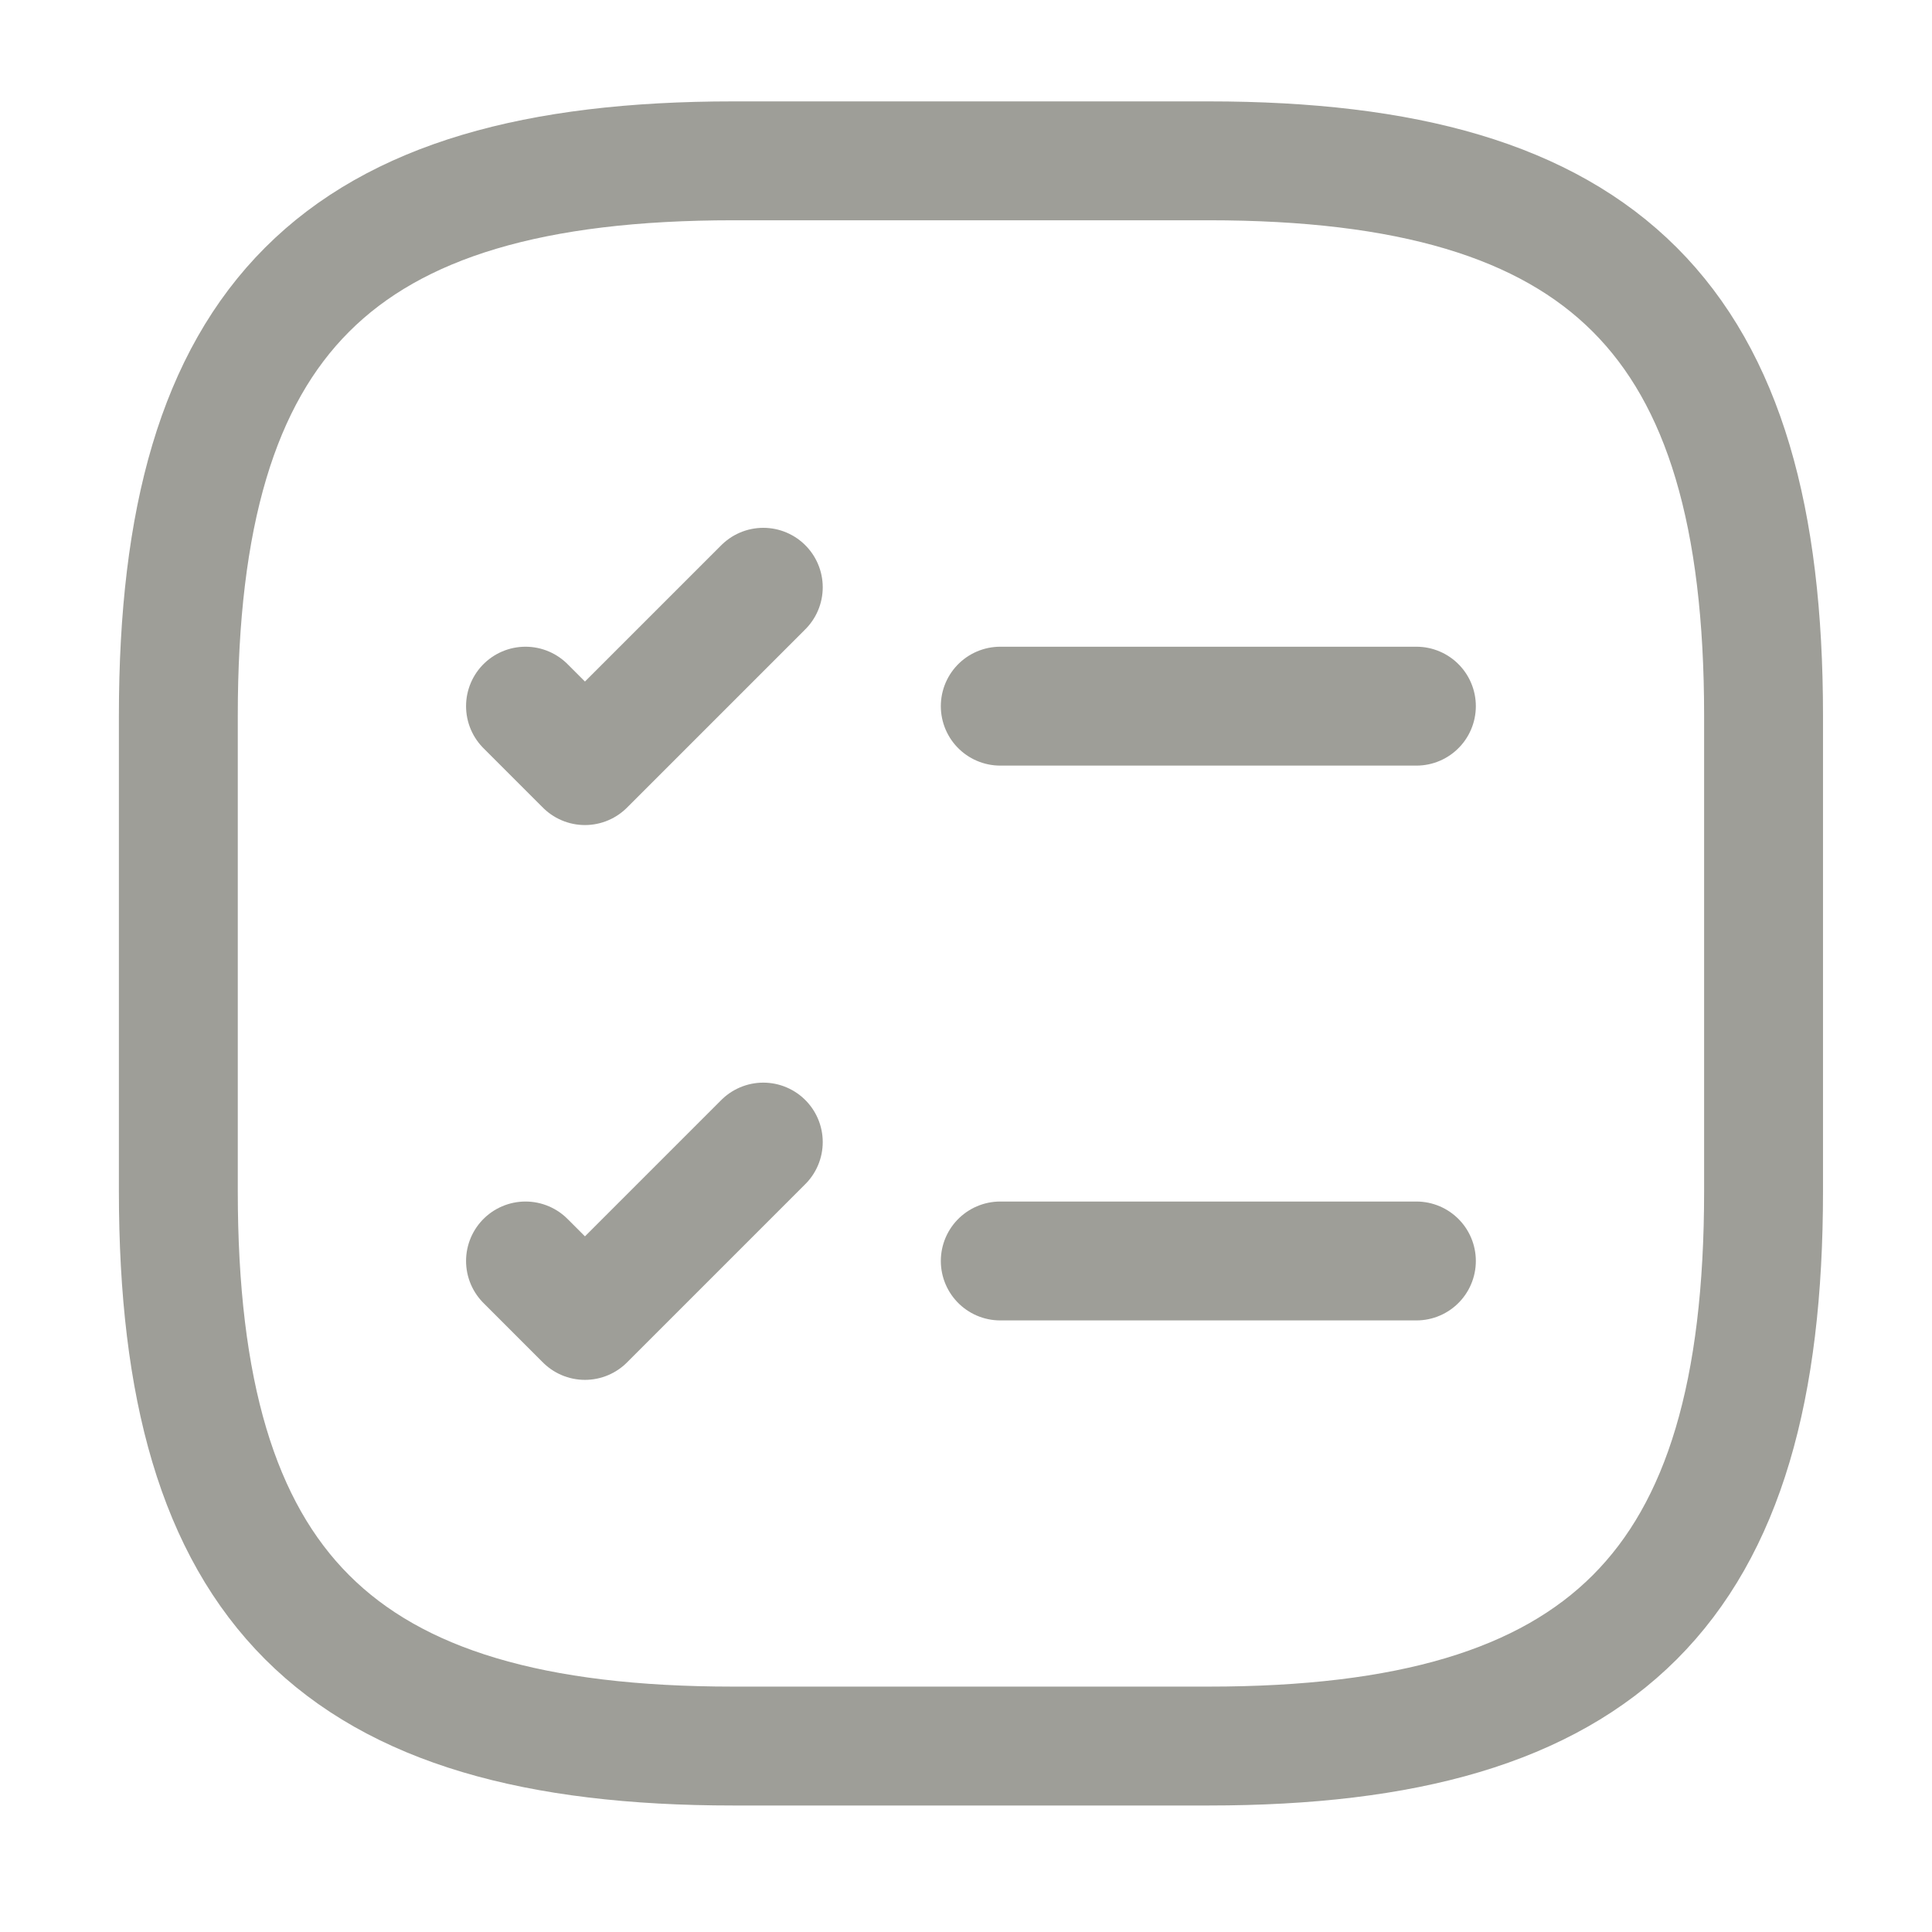
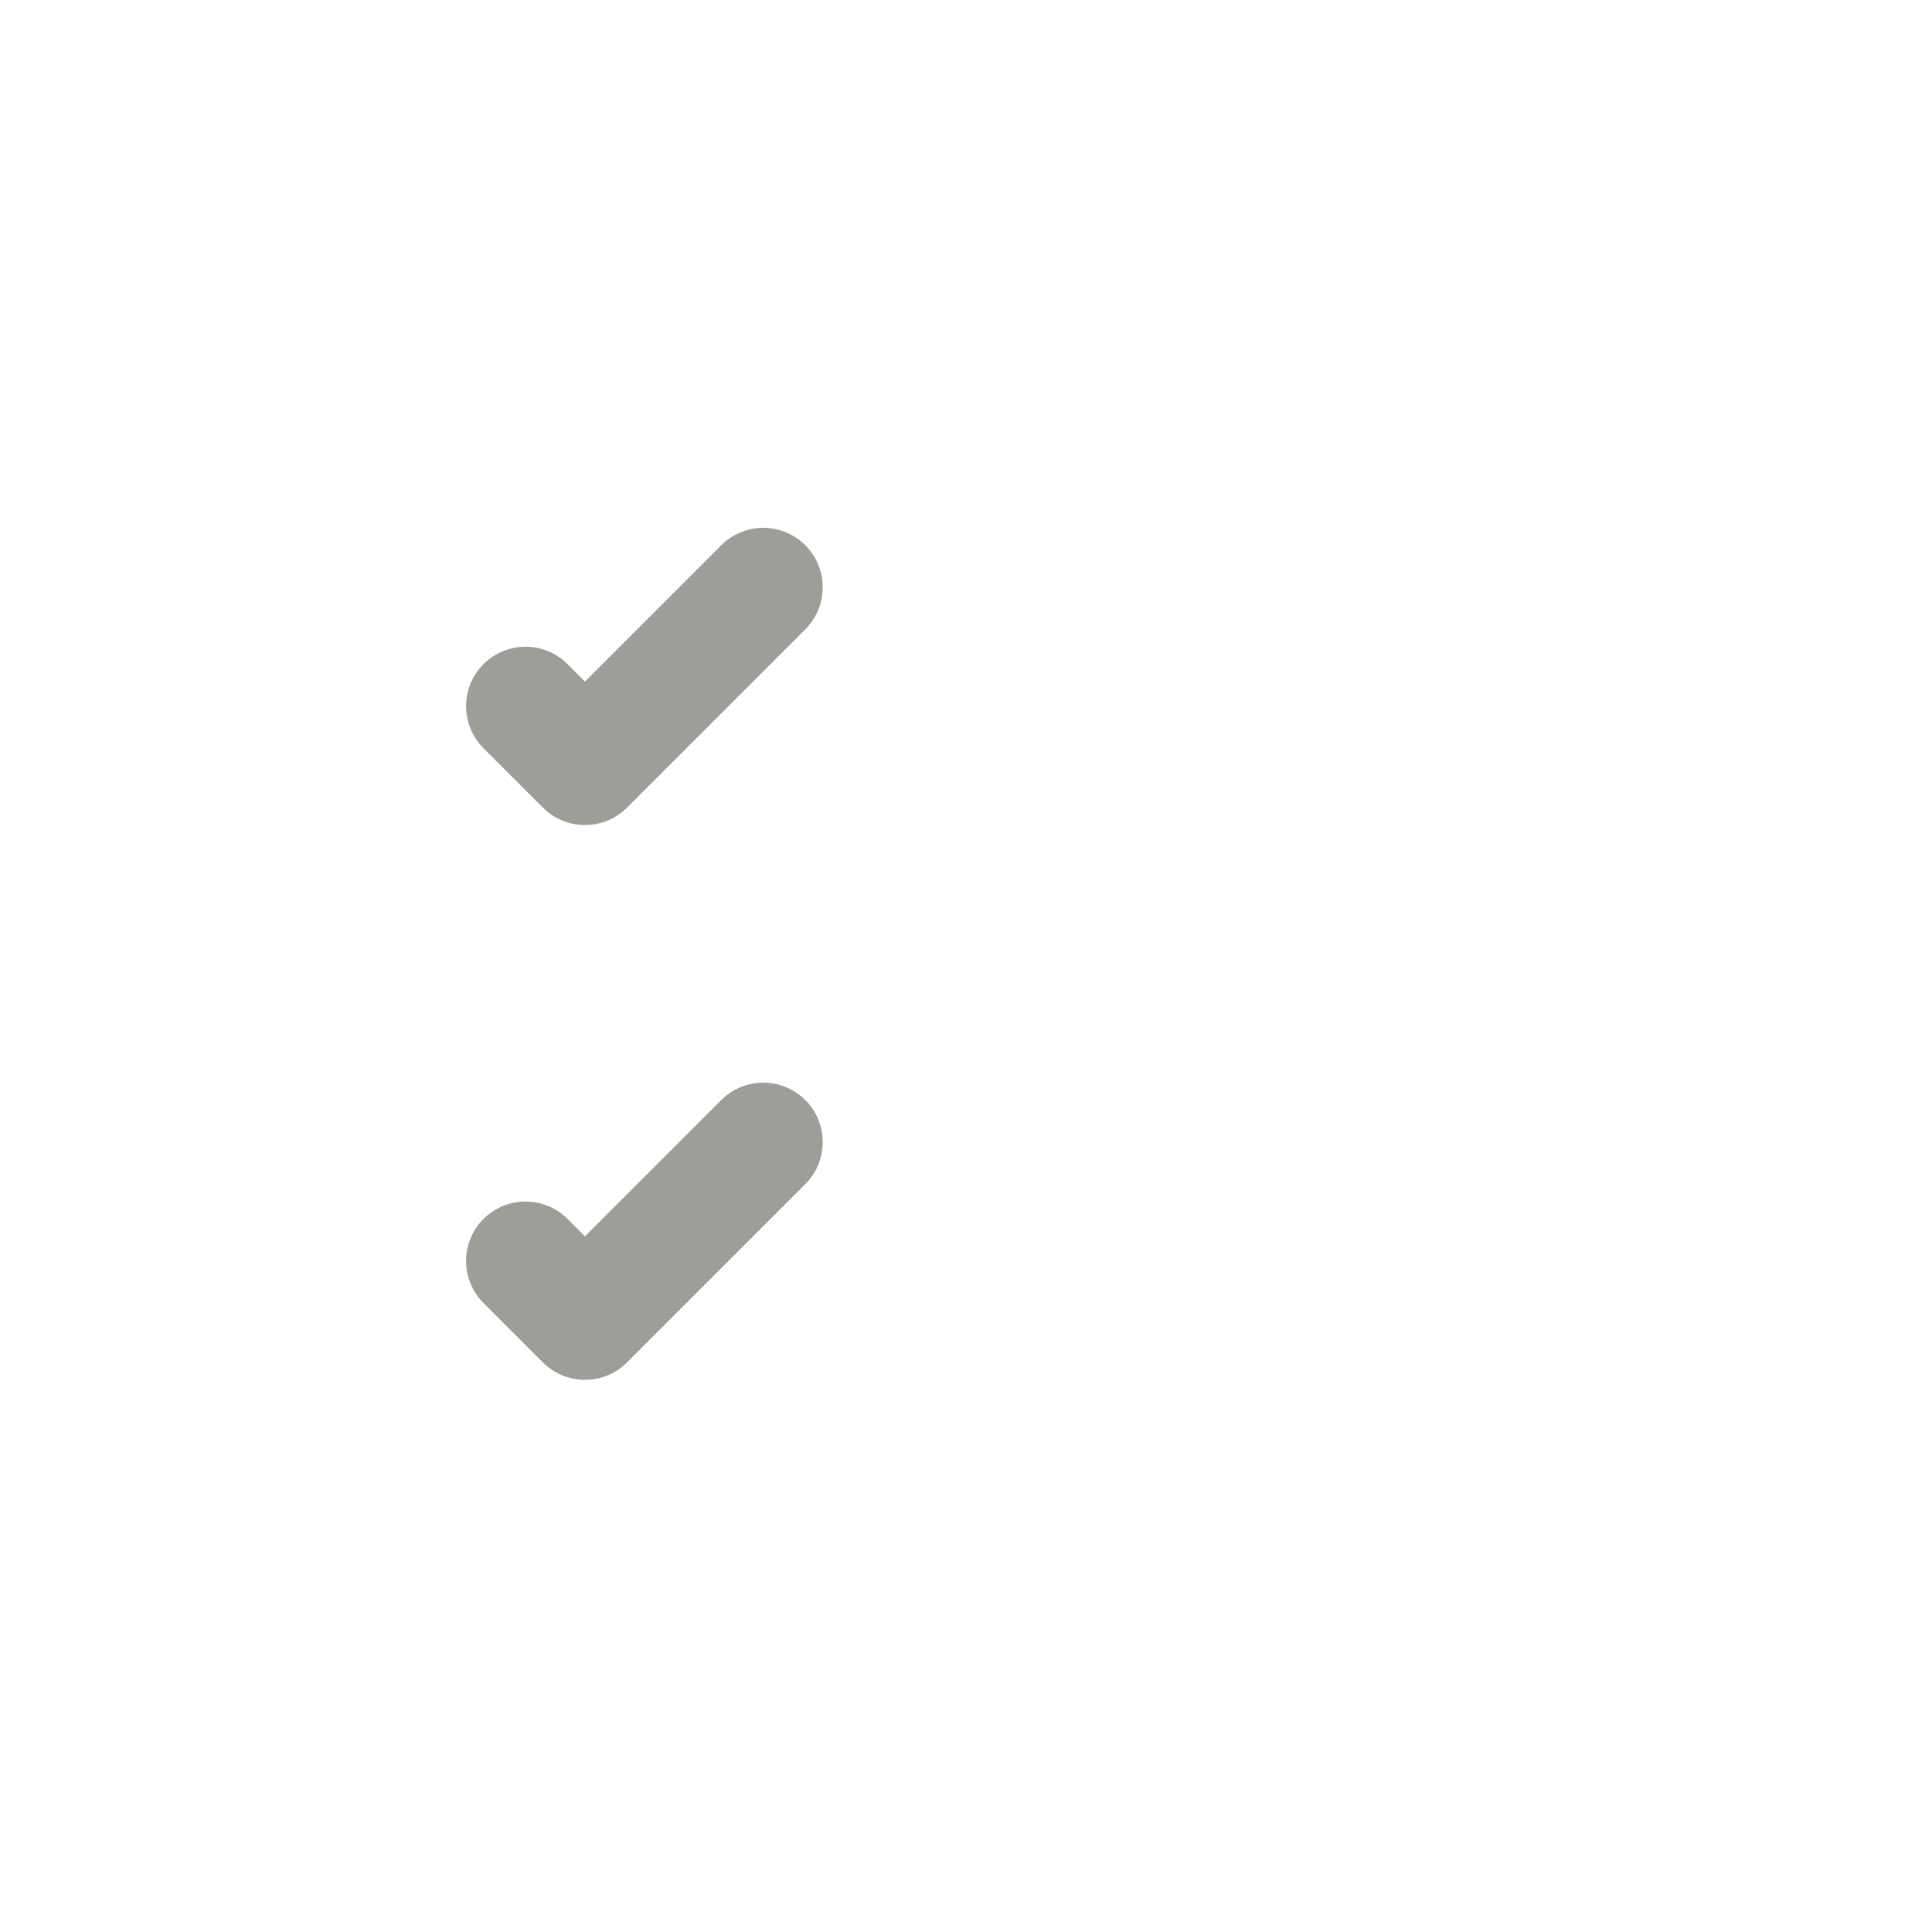
<svg xmlns="http://www.w3.org/2000/svg" width="65" height="65" viewBox="0 0 65 65" fill="none">
-   <path d="M33.653 23.758H47.653" stroke="#9E9E98" stroke-width="4" stroke-linecap="round" stroke-linejoin="round" />
  <path d="M17.68 23.758L19.68 25.758L25.68 19.758" stroke="#9E9E98" stroke-width="4" stroke-linecap="round" stroke-linejoin="round" />
-   <path d="M33.653 42.424H47.653" stroke="#9E9E98" stroke-width="4" stroke-linecap="round" stroke-linejoin="round" />
  <path d="M17.68 42.424L19.68 44.424L25.68 38.424" stroke="#9E9E98" stroke-width="4" stroke-linecap="round" stroke-linejoin="round" />
-   <path d="M24.667 58.744H40.667C54 58.744 59.333 53.411 59.333 40.077V24.077C59.333 10.744 54 5.411 40.667 5.411H24.667C11.333 5.411 6 10.744 6 24.077V40.077C6 53.411 11.333 58.744 24.667 58.744Z" stroke="#9E9E98" stroke-width="4" stroke-linecap="round" stroke-linejoin="round" />
</svg>